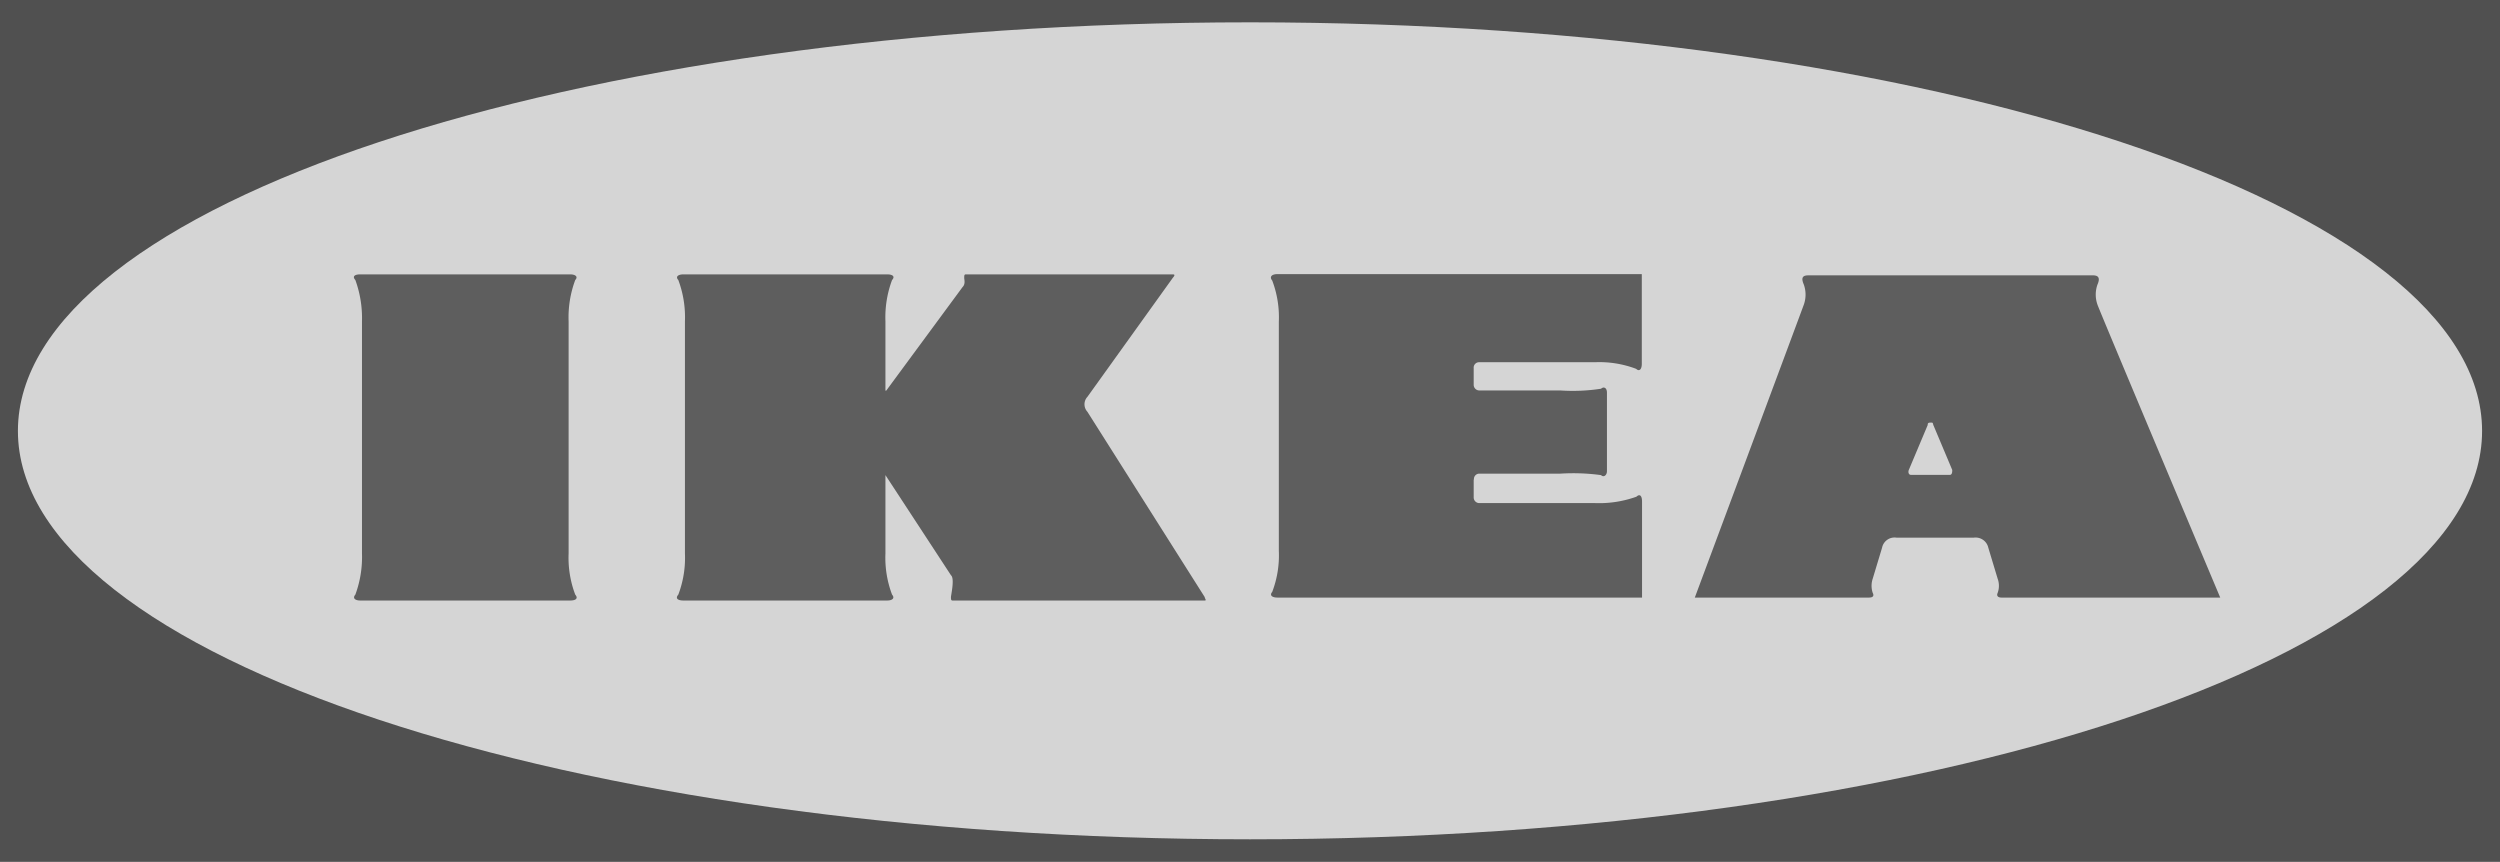
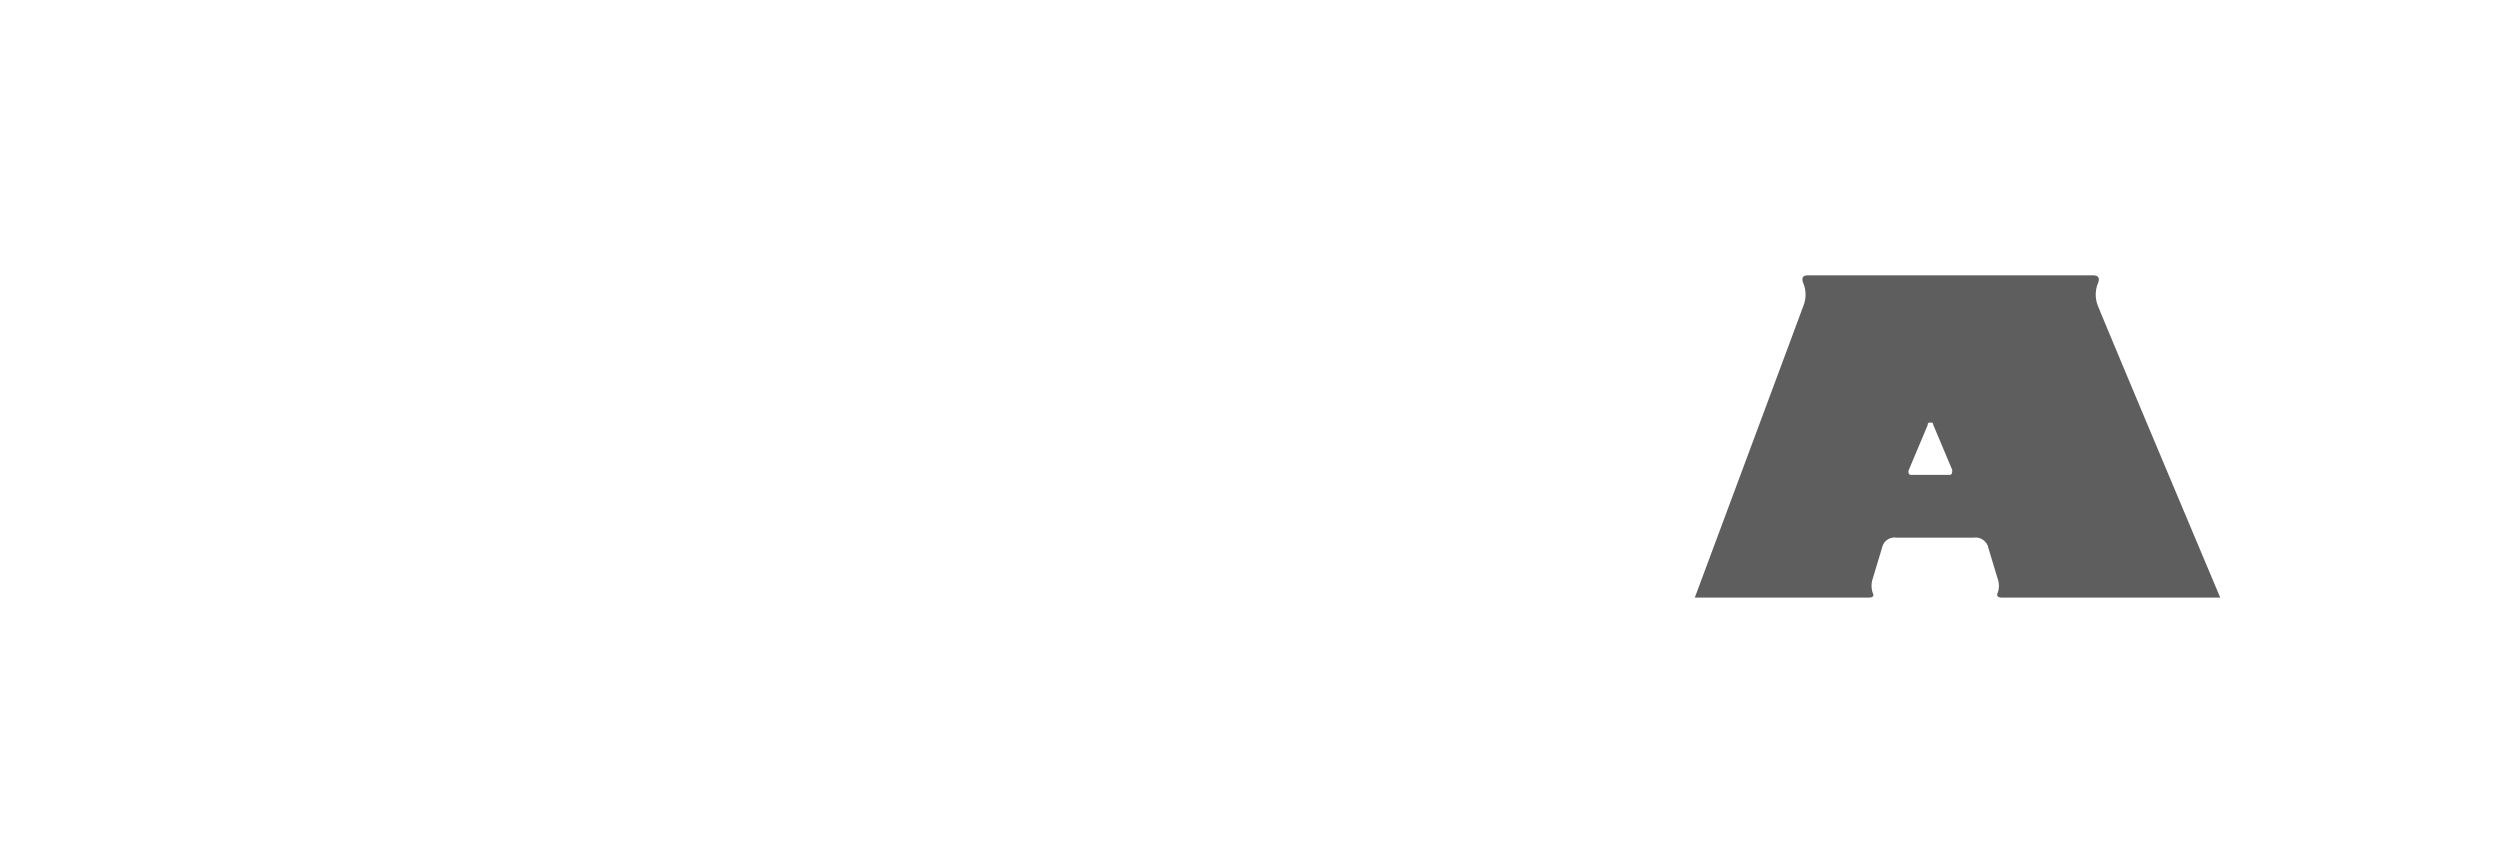
<svg xmlns="http://www.w3.org/2000/svg" viewBox="0 0 101.87 35.12">
  <defs>
    <style>.cls-1{fill:#505050;}.cls-2{fill:#d5d5d5;}.cls-3{fill:#5e5e5e;}</style>
  </defs>
  <title>Ресурс 3</title>
  <g id="Слой_2" data-name="Слой 2">
    <g id="Слой_1-2" data-name="Слой 1">
-       <polygon class="cls-1" points="101.87 35.12 101.87 0 0 0 0 35.12 101.87 35.12 101.87 35.12" />
-       <path class="cls-2" d="M50.94,34.2c27.72,0,50.2-7.45,50.2-16.64S78.66.91,50.94.91.73,8.37.73,17.56,23.21,34.2,50.94,34.2Z" />
-       <path class="cls-3" d="M23.23,24.47c.24,0,.34-.09.21-.24a4.24,4.24,0,0,1-.27-1.68V13.1a4.35,4.35,0,0,1,.27-1.69c.13-.14,0-.23-.21-.23H14.68c-.24,0-.33.09-.2.23a4.56,4.56,0,0,1,.27,1.69v9.45a4.44,4.44,0,0,1-.27,1.68c-.13.15,0,.24.2.24Z" />
-       <path class="cls-3" d="M36.11,15.92l3.11-4.22c.13-.13.07-.3.07-.38s0-.14.06-.14h8.44c.11,0,.06.07,0,.14l-3.48,4.85a.45.45,0,0,0,0,.61l4.78,7.55c0,.06.09.14,0,.14H38.81c-.06,0-.06-.06-.06-.14s.16-.76,0-.89l-2.67-4.08v3.19a4.24,4.24,0,0,0,.27,1.68c.13.15,0,.24-.2.24h-8.3c-.24,0-.34-.09-.21-.24a4.24,4.24,0,0,0,.27-1.68V13.1a4.35,4.35,0,0,0-.27-1.69c-.13-.14,0-.23.21-.23h8.3c.23,0,.33.09.2.23a4.35,4.35,0,0,0-.27,1.69v2.82Z" />
-       <path class="cls-3" d="M60.06,19.54a.22.22,0,0,1,.23-.24h3.29a8.39,8.39,0,0,1,1.66.06c.11.11.24,0,.24-.16V16c0-.2-.13-.26-.24-.16a7.6,7.6,0,0,1-1.66.07H60.29a.23.23,0,0,1-.24-.24V15a.22.22,0,0,1,.23-.24H65a4.22,4.22,0,0,1,1.67.27c.14.13.23,0,.23-.2V11.17H52.05c-.24,0-.33.12-.21.26a4.22,4.22,0,0,1,.27,1.67v9.35a4.17,4.17,0,0,1-.27,1.67c-.12.14,0,.23.21.23H66.91V20.44c0-.24-.09-.33-.23-.2A4.5,4.5,0,0,1,65,20.5H60.29a.23.23,0,0,1-.24-.24v-.72Z" />
      <path class="cls-3" d="M90.47,24.35s-4.94-11.73-5-11.93a1.22,1.22,0,0,1,0-.83c.13-.3,0-.37-.19-.37H73.69c-.21,0-.32.07-.19.37a1.22,1.22,0,0,1,0,.83c-.07.2-4.44,11.93-4.44,11.93h7.1c.17,0,.21-.08.15-.19a.91.91,0,0,1,0-.58l.38-1.26a.52.52,0,0,1,.6-.41h3.13a.53.53,0,0,1,.6.41l.38,1.26a.84.84,0,0,1,0,.58c-.05.11,0,.19.16.19Zm-12.6-5c-.11,0-.12-.13-.09-.2l.77-1.83c0-.05,0-.1.11-.1s.09,0,.12.1l.77,1.83c0,.07,0,.19-.09.2Z" />
    </g>
  </g>
</svg>